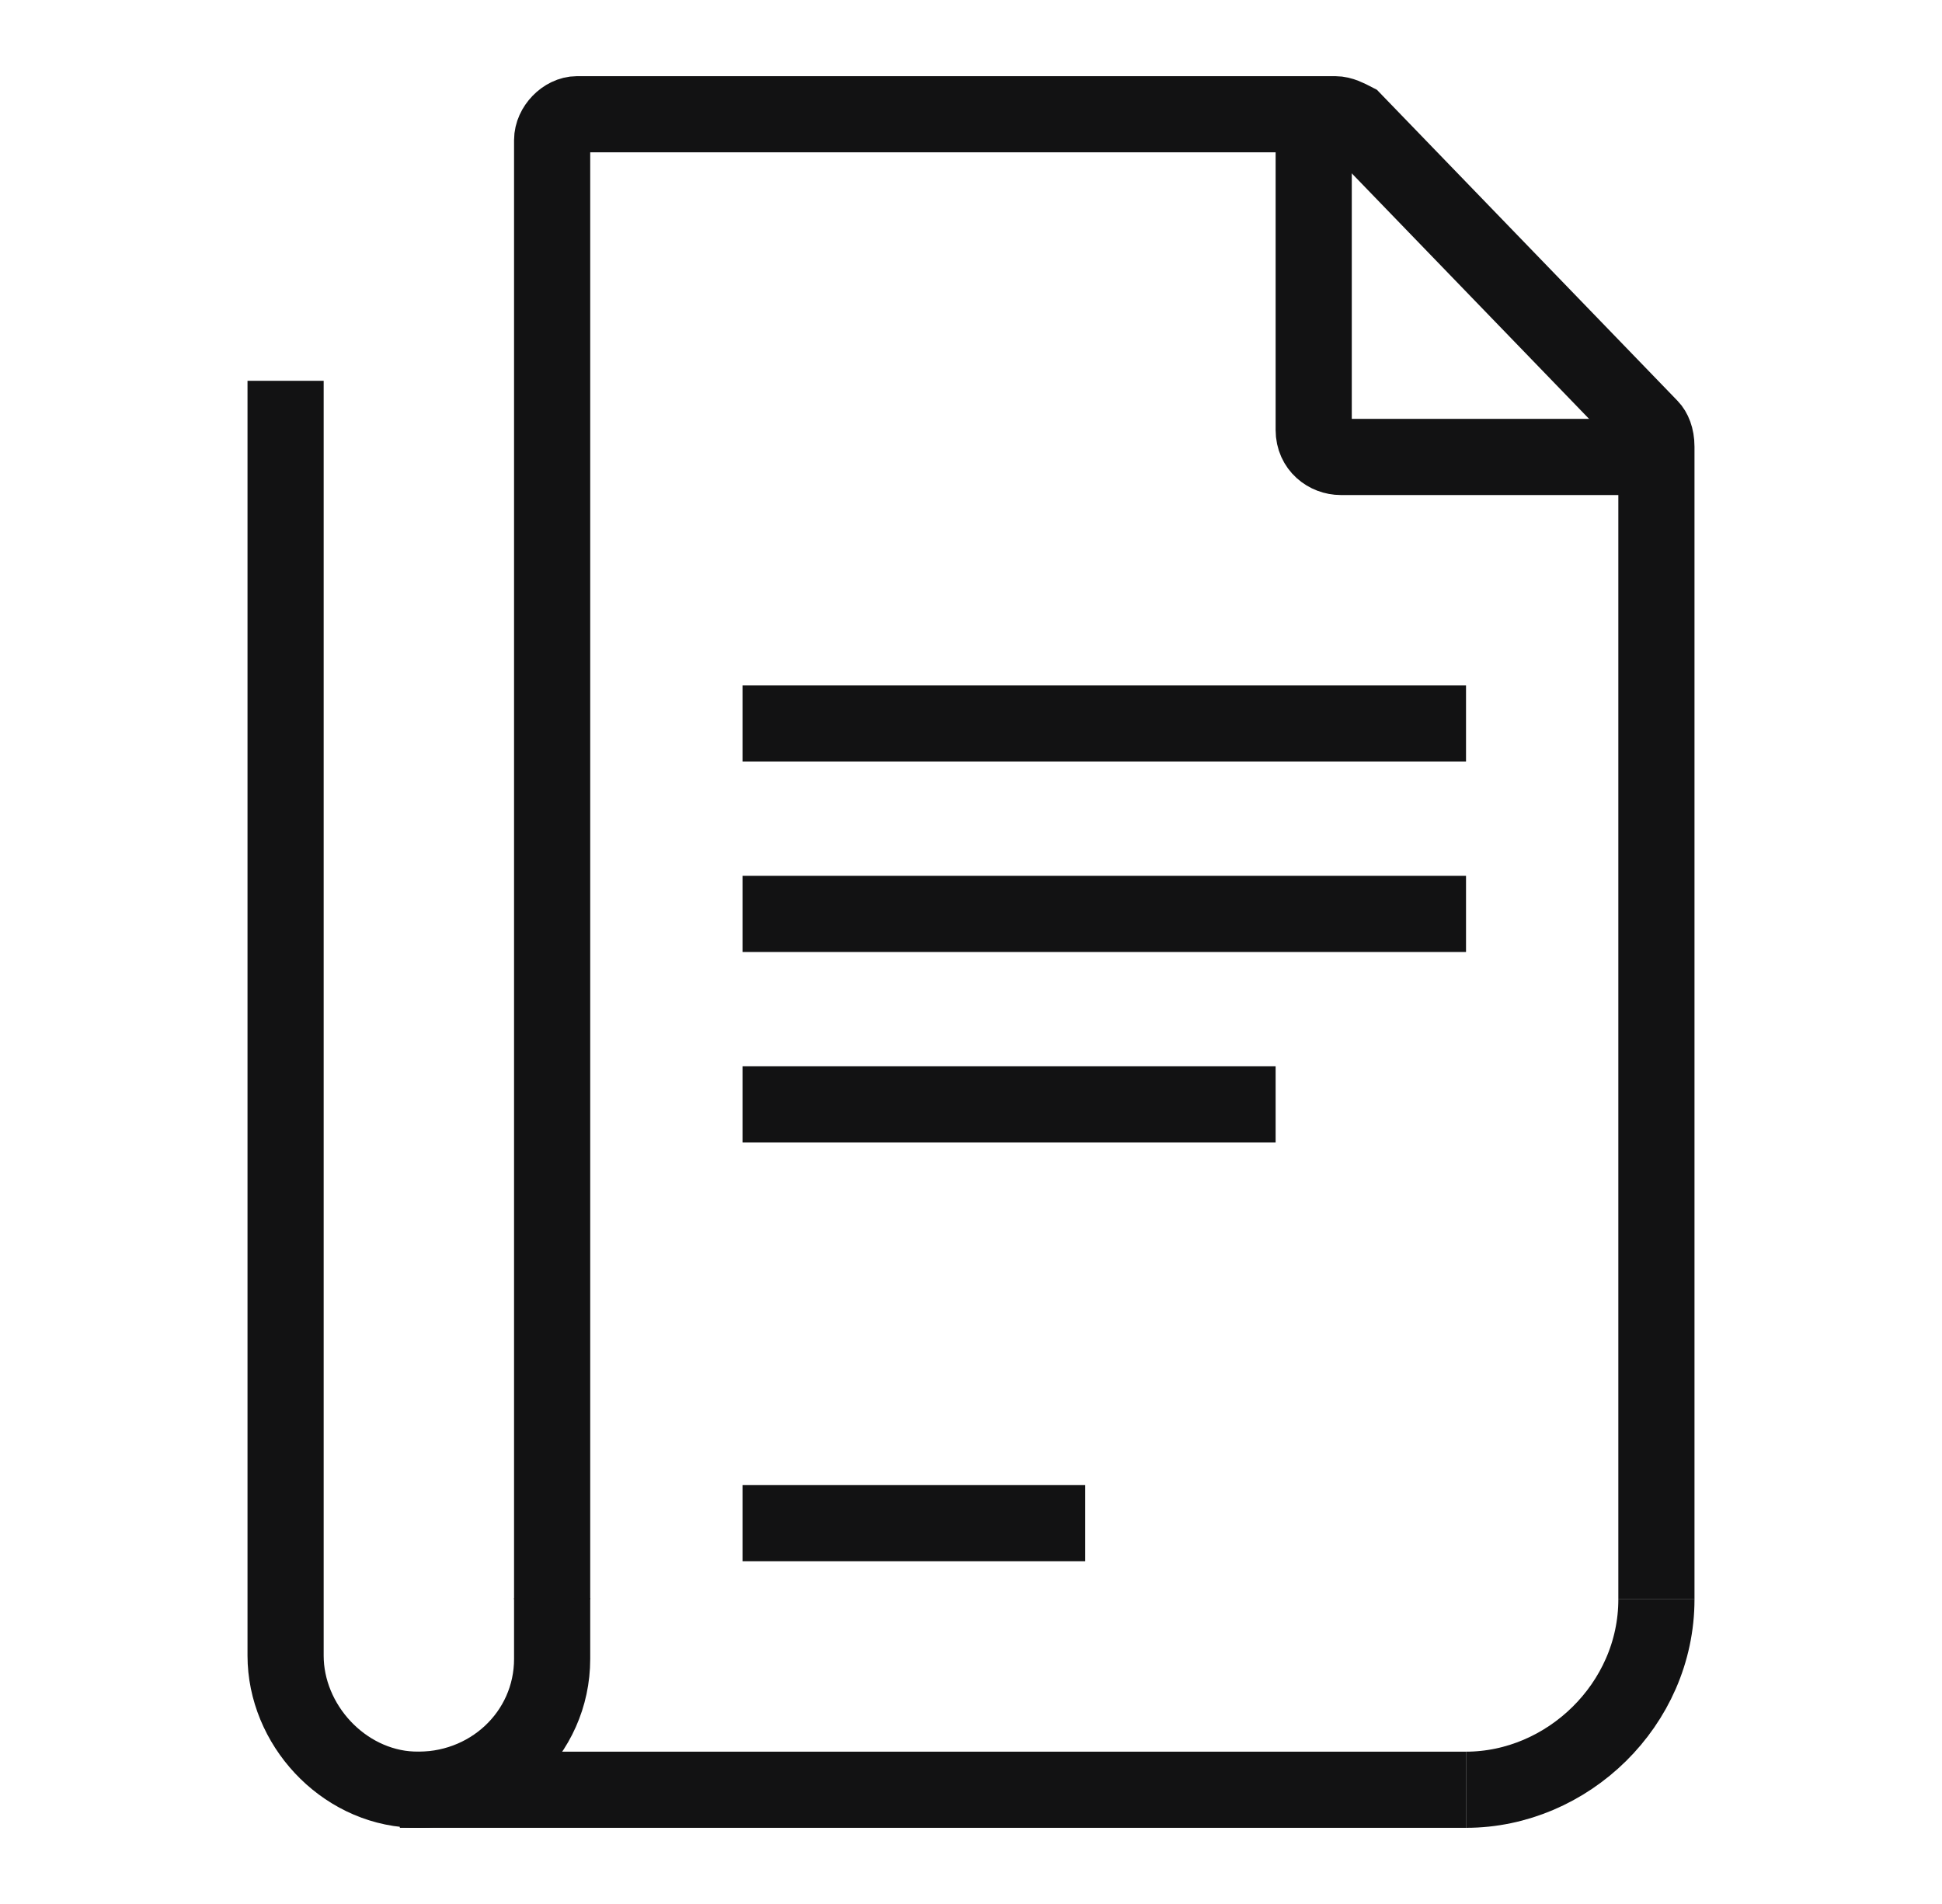
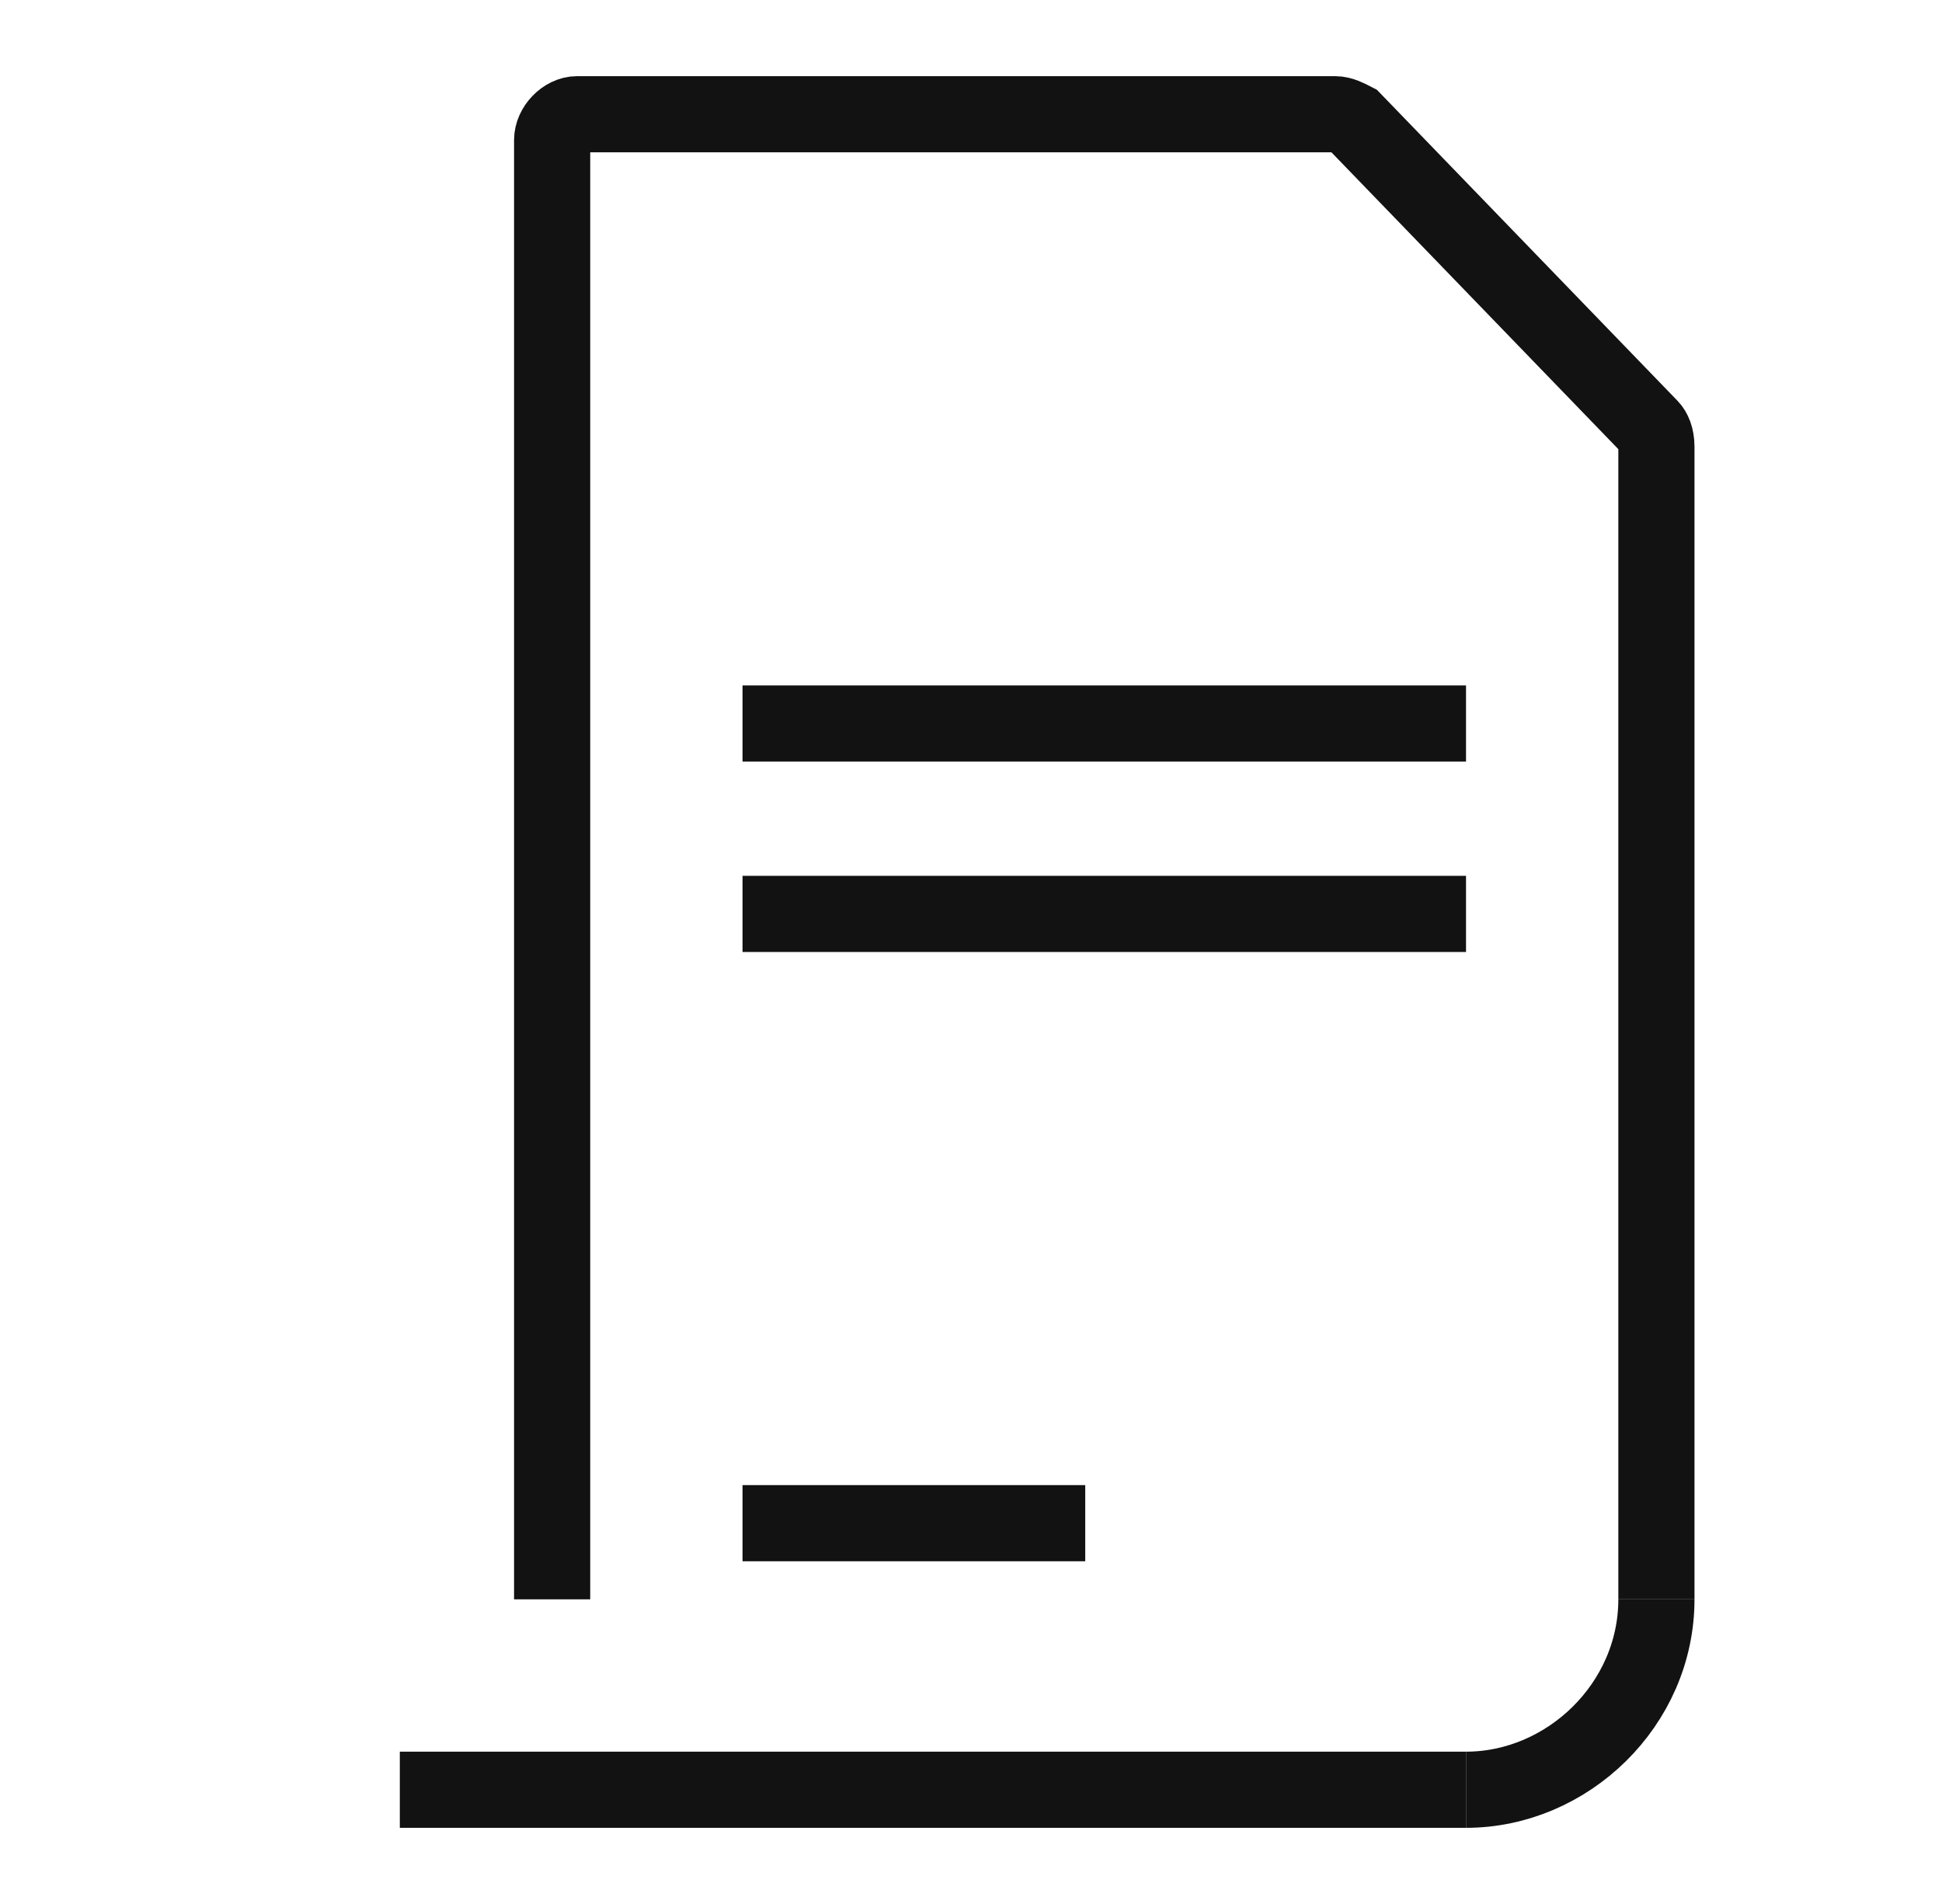
<svg xmlns="http://www.w3.org/2000/svg" width="51" height="50" viewBox="0 0 51 50" fill="none">
  <path d="M14.5 42L14.5 3.678C14.5 3.339 14.828 3 15.155 3H35.062C35.226 3 35.39 3.085 35.554 3.17L43.336 11.221C43.418 11.305 43.5 11.475 43.5 11.729V42" stroke="#121213" stroke-width="2" stroke-miterlimit="10" />
-   <path d="M43.5 12H35.213C34.856 12 34.5 11.735 34.5 11.294V3" stroke="#121213" stroke-width="2" stroke-miterlimit="10" />
  <path d="M19.5 40H28.5" stroke="#121213" stroke-width="2" stroke-miterlimit="10" />
  <path d="M19.5 19H38.5" stroke="#121213" stroke-width="2" stroke-miterlimit="10" />
  <path d="M19.5 24H38.5" stroke="#121213" stroke-width="2" stroke-miterlimit="10" />
-   <path d="M19.5 29H33.5" stroke="#121213" stroke-width="2" stroke-miterlimit="10" />
-   <path d="M7.5 10V43.477C7.5 45.28 8.988 46.911 10.825 46.997C12.838 47.082 14.5 45.537 14.5 43.563V41.967" stroke="#121213" stroke-width="2" stroke-miterlimit="10" />
  <path d="M43.5 42C43.5 44.767 41.159 47 38.5 47" stroke="#121213" stroke-width="2" stroke-miterlimit="10" />
  <path d="M38.5 47H10.5" stroke="#121213" stroke-width="2" stroke-miterlimit="10" />
</svg>